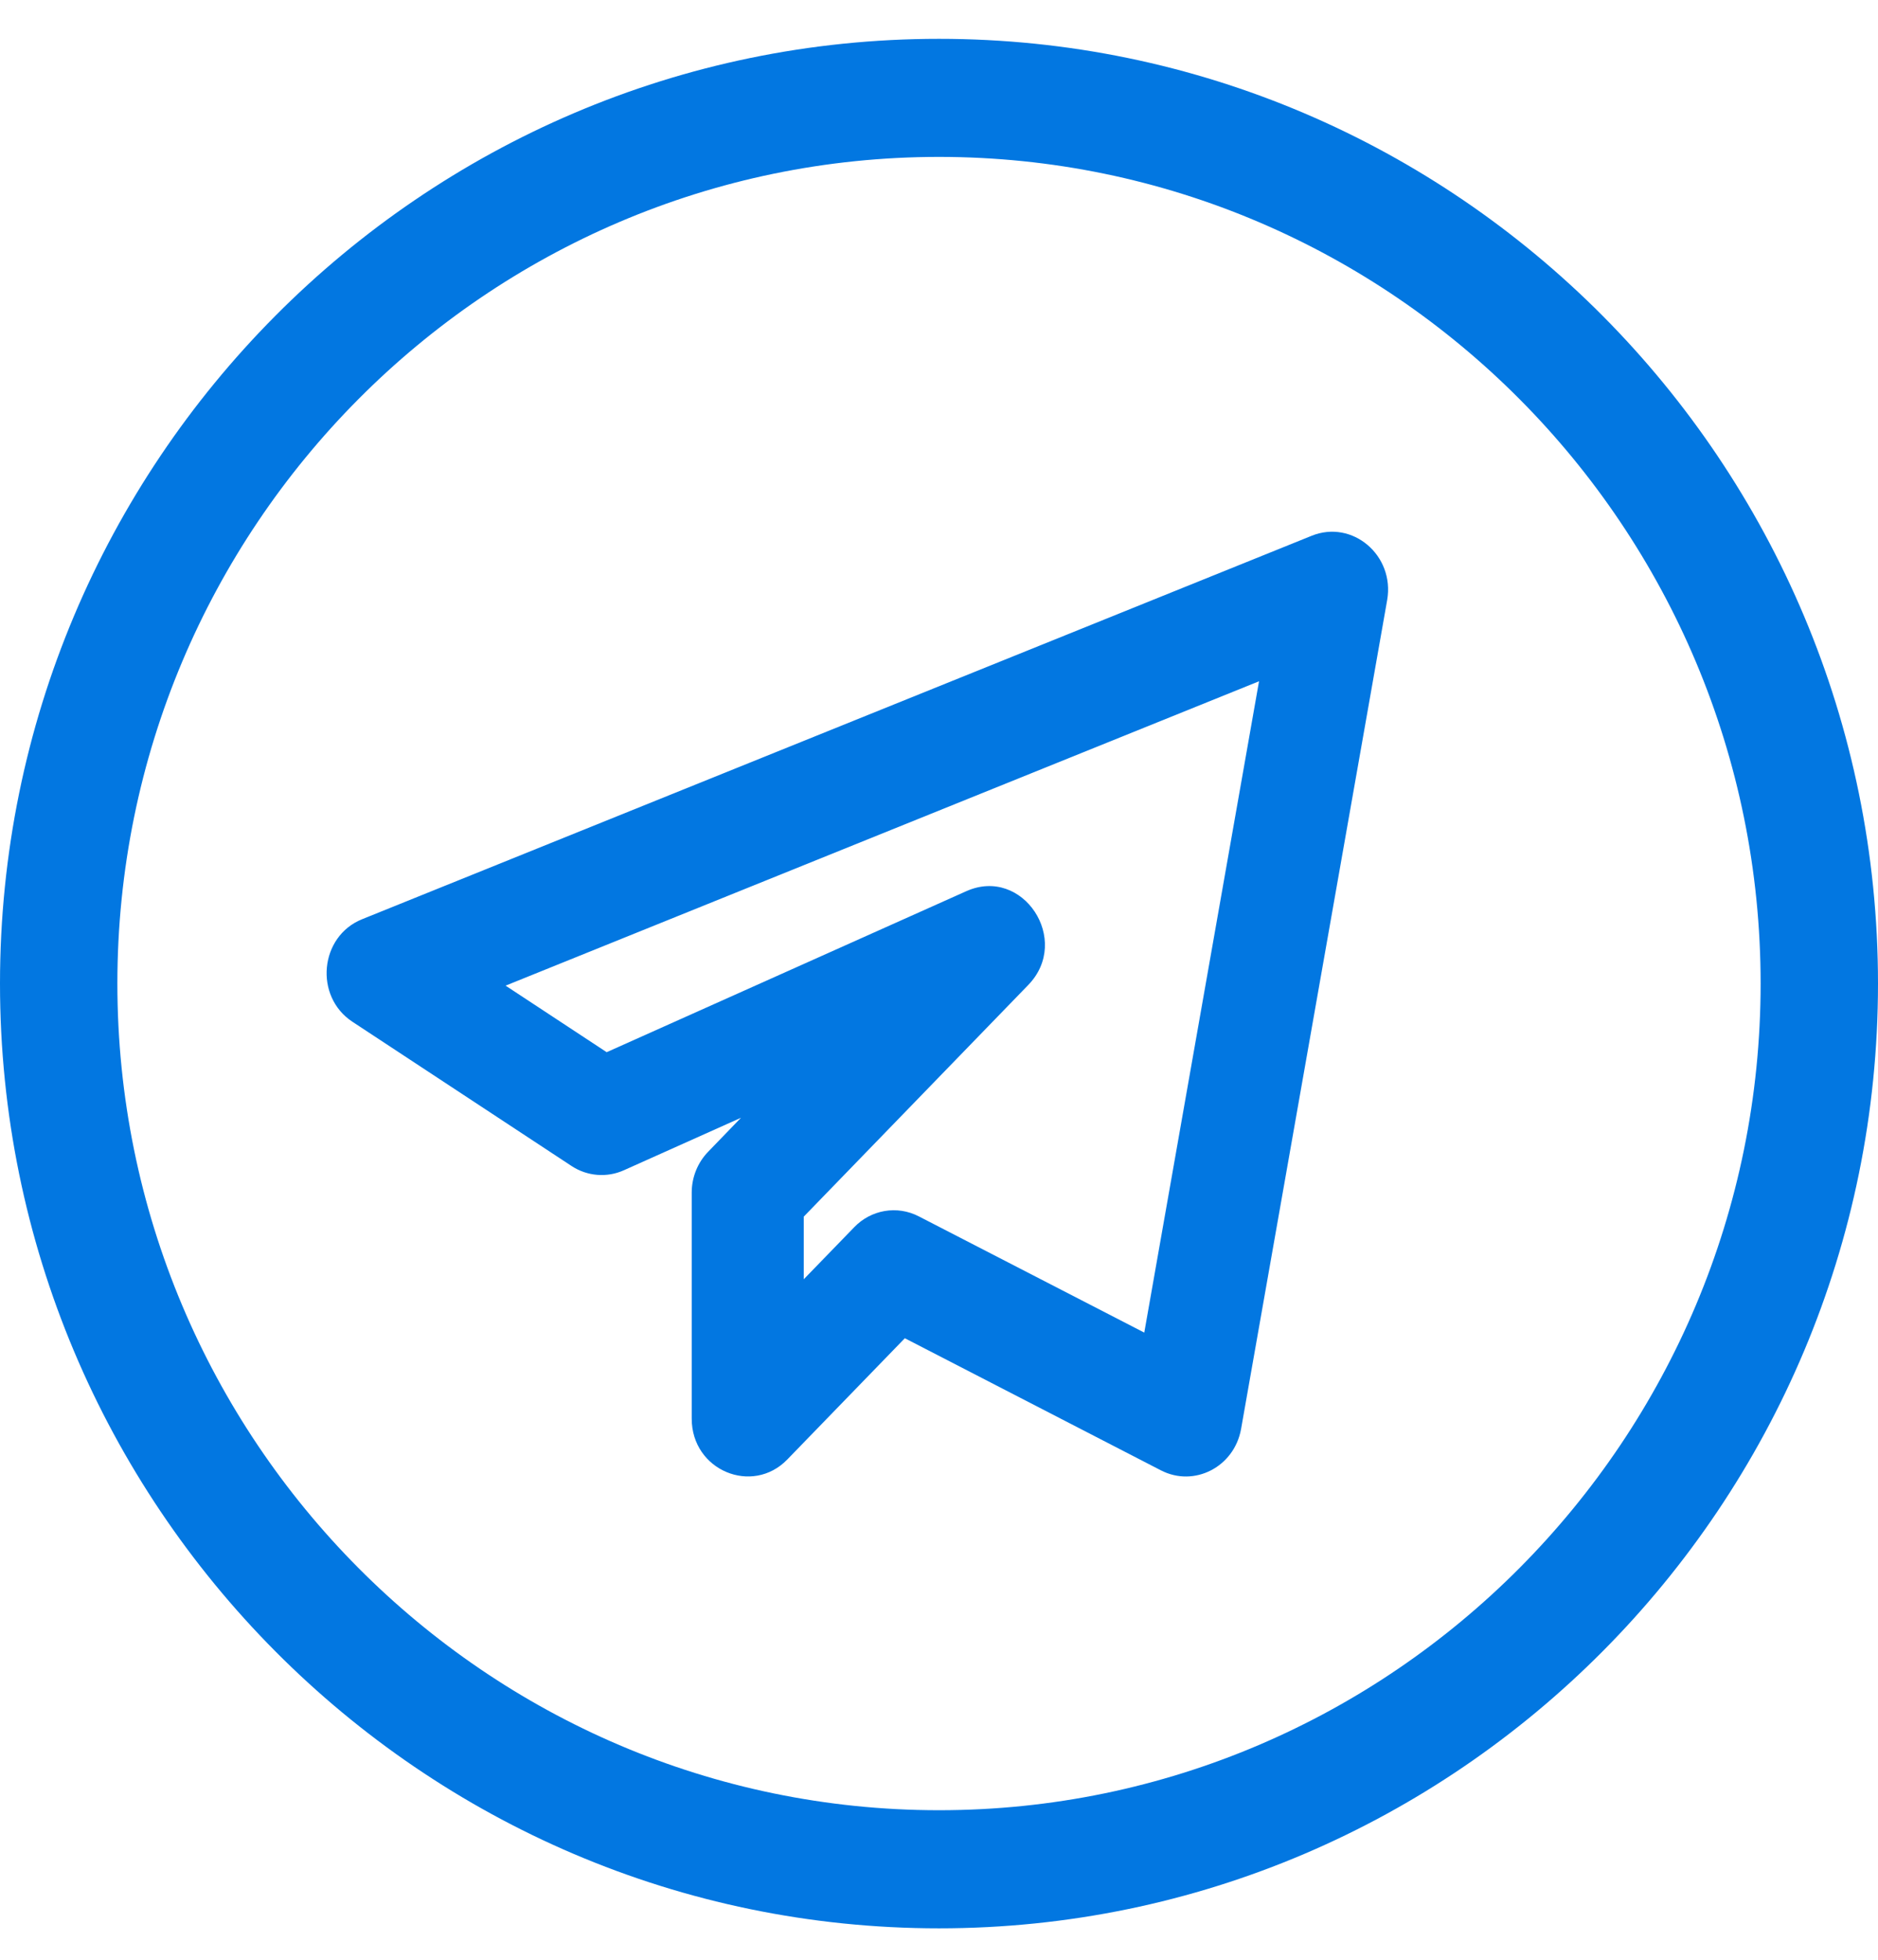
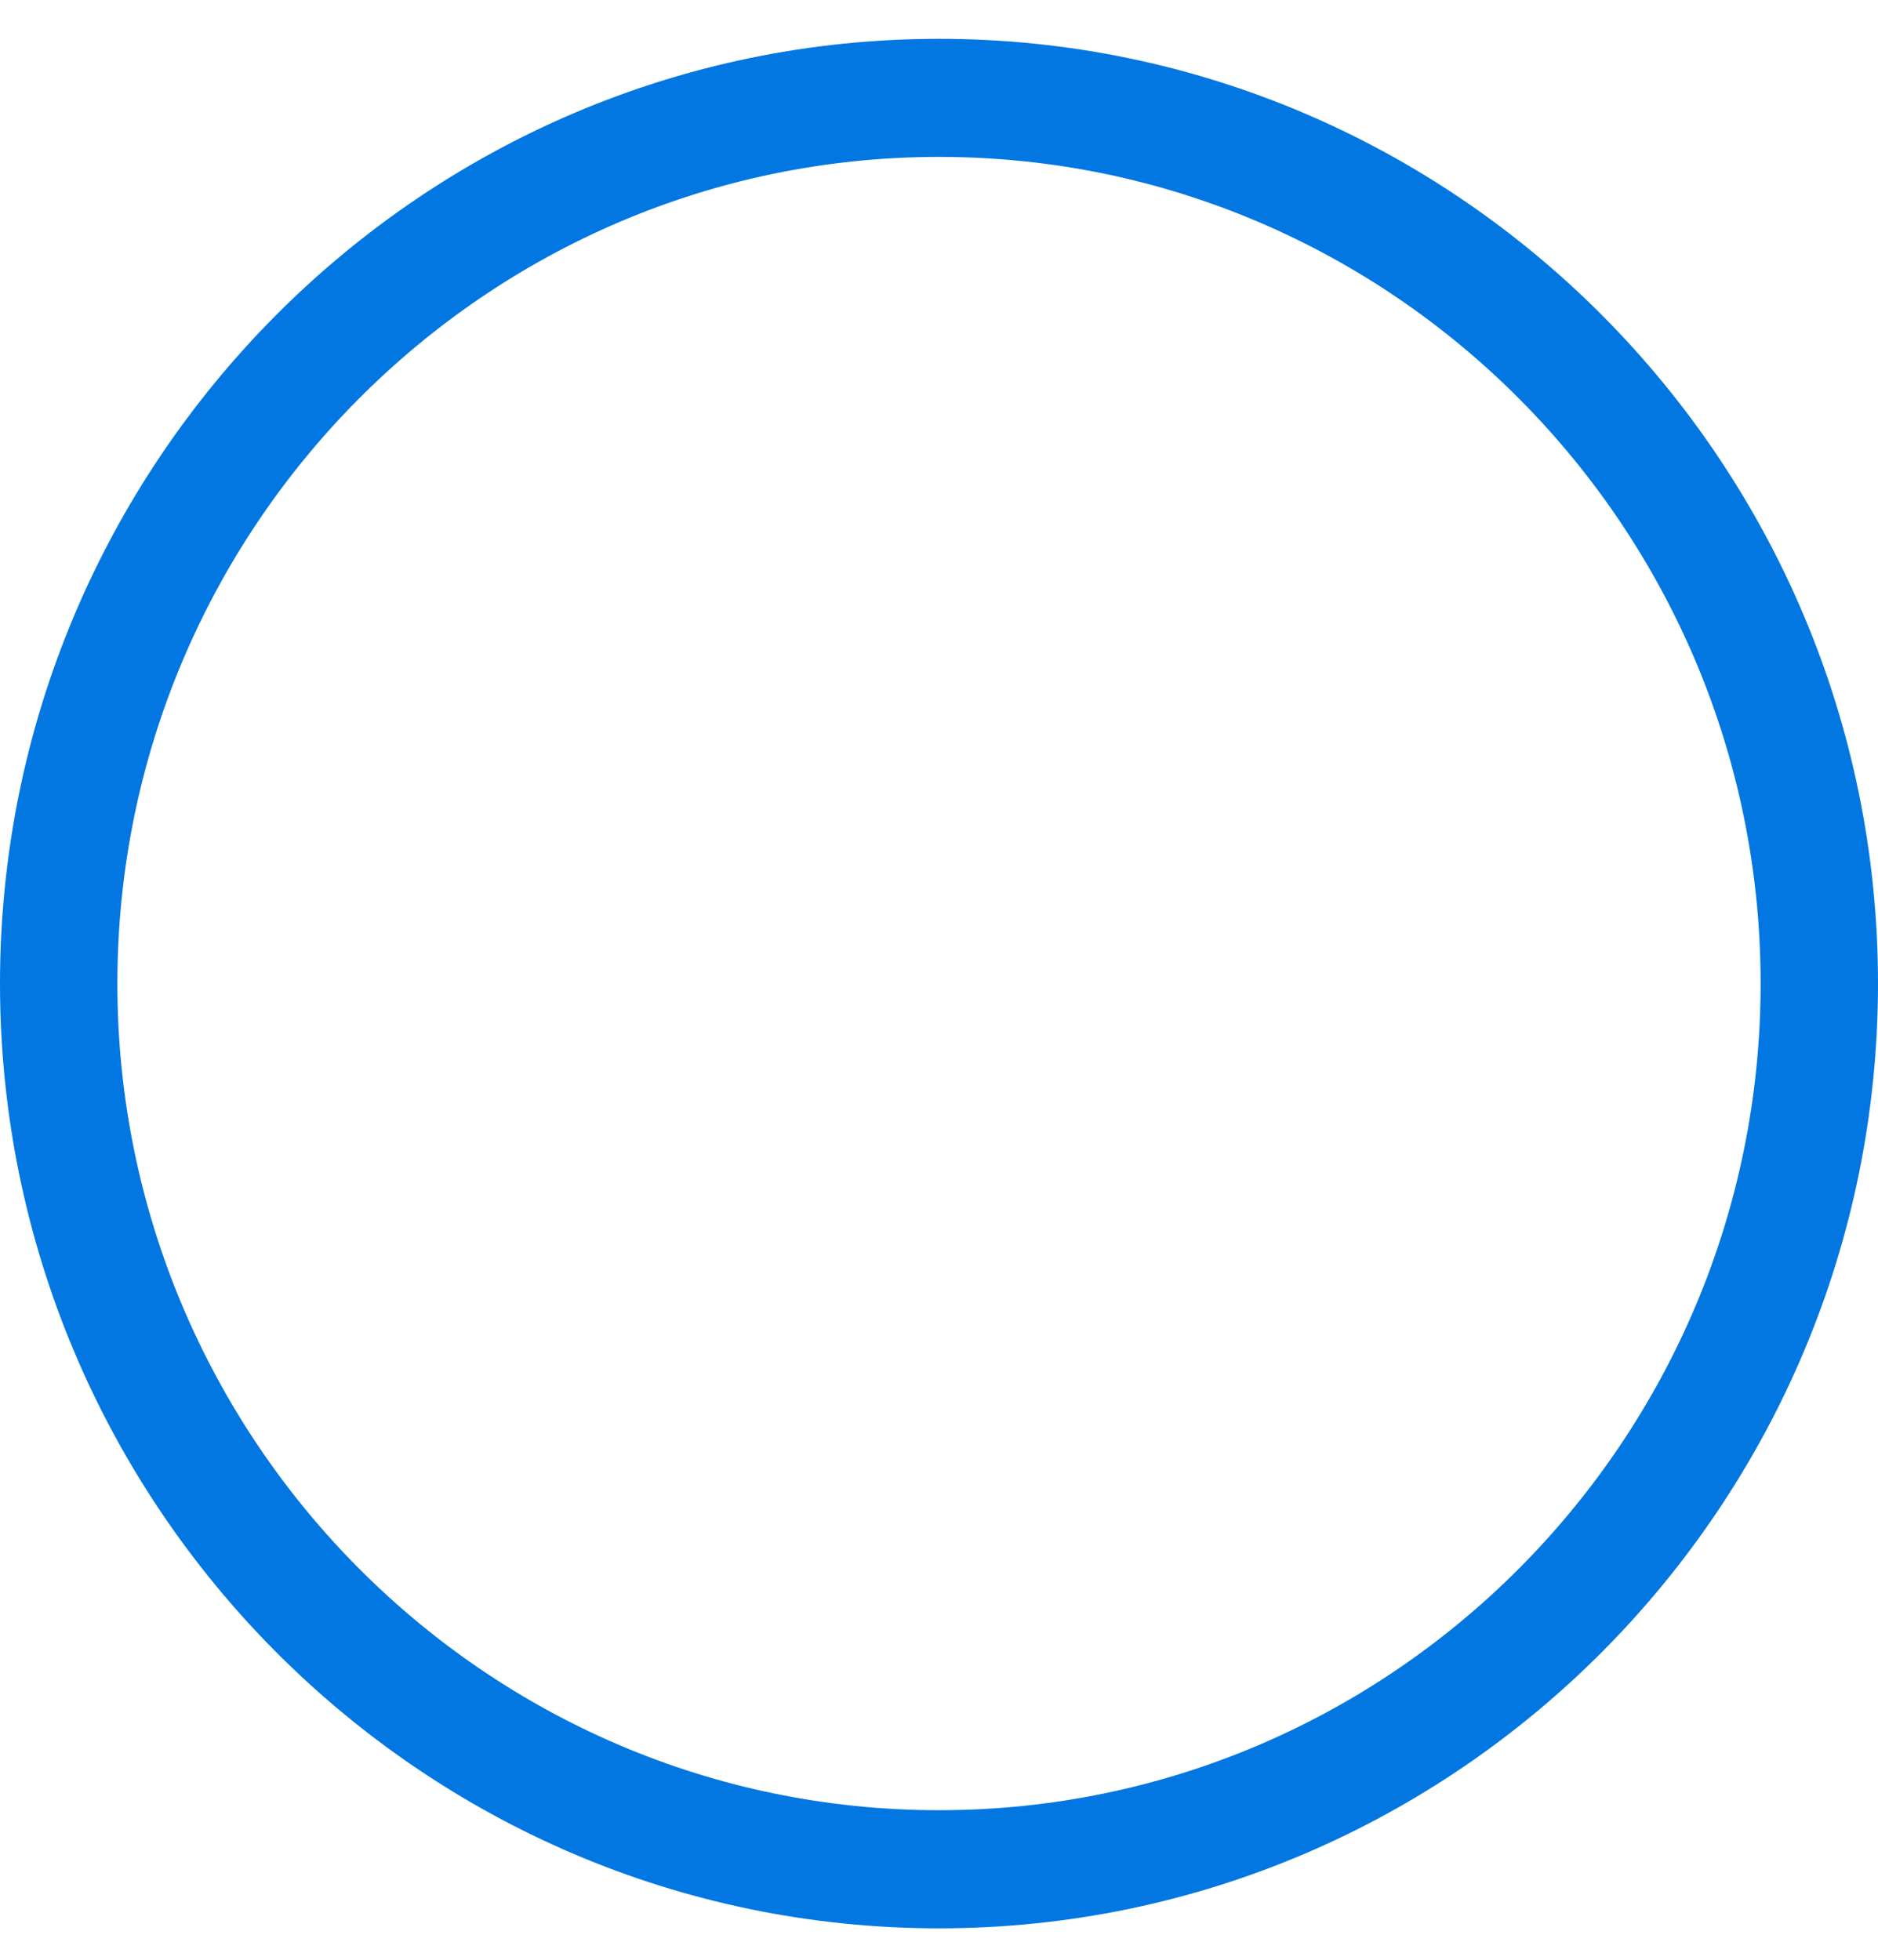
<svg xmlns="http://www.w3.org/2000/svg" width="46" height="48" viewBox="0 0 46 48" fill="none">
  <path d="M23 47.23C35.683 47.23 46 36.85 46 24.09C46 11.331 35.683 0.951 23 0.951C10.317 0.951 0 11.331 0 24.09C0 36.85 10.317 47.23 23 47.23ZM23 3.843C34.097 3.843 43.125 12.925 43.125 24.09C43.125 35.255 34.097 44.337 23 44.337C11.902 44.337 2.875 35.255 2.875 24.09C2.875 12.925 11.902 3.843 23 3.843Z" fill="#0277E1" />
-   <path d="M15.283 28.662L18.15 27.377L17.346 28.209C17.088 28.475 16.943 28.835 16.943 29.209V34.747C16.943 36.015 18.428 36.63 19.284 35.747L22.163 32.777L28.436 36.013C29.248 36.432 30.23 35.935 30.399 35L33.978 14.695C34.166 13.602 33.124 12.719 32.127 13.123L8.87 22.514C7.828 22.933 7.689 24.405 8.633 25.026L13.999 28.558C14.383 28.811 14.867 28.85 15.283 28.662ZM30.839 16.686L28.028 32.639L22.505 29.792C21.971 29.516 21.334 29.631 20.923 30.058L19.687 31.333V29.799L25.186 24.125C26.252 23.026 25.053 21.21 23.67 21.827L14.86 25.771L12.384 24.141L30.839 16.686Z" fill="#0277E1" />
</svg>